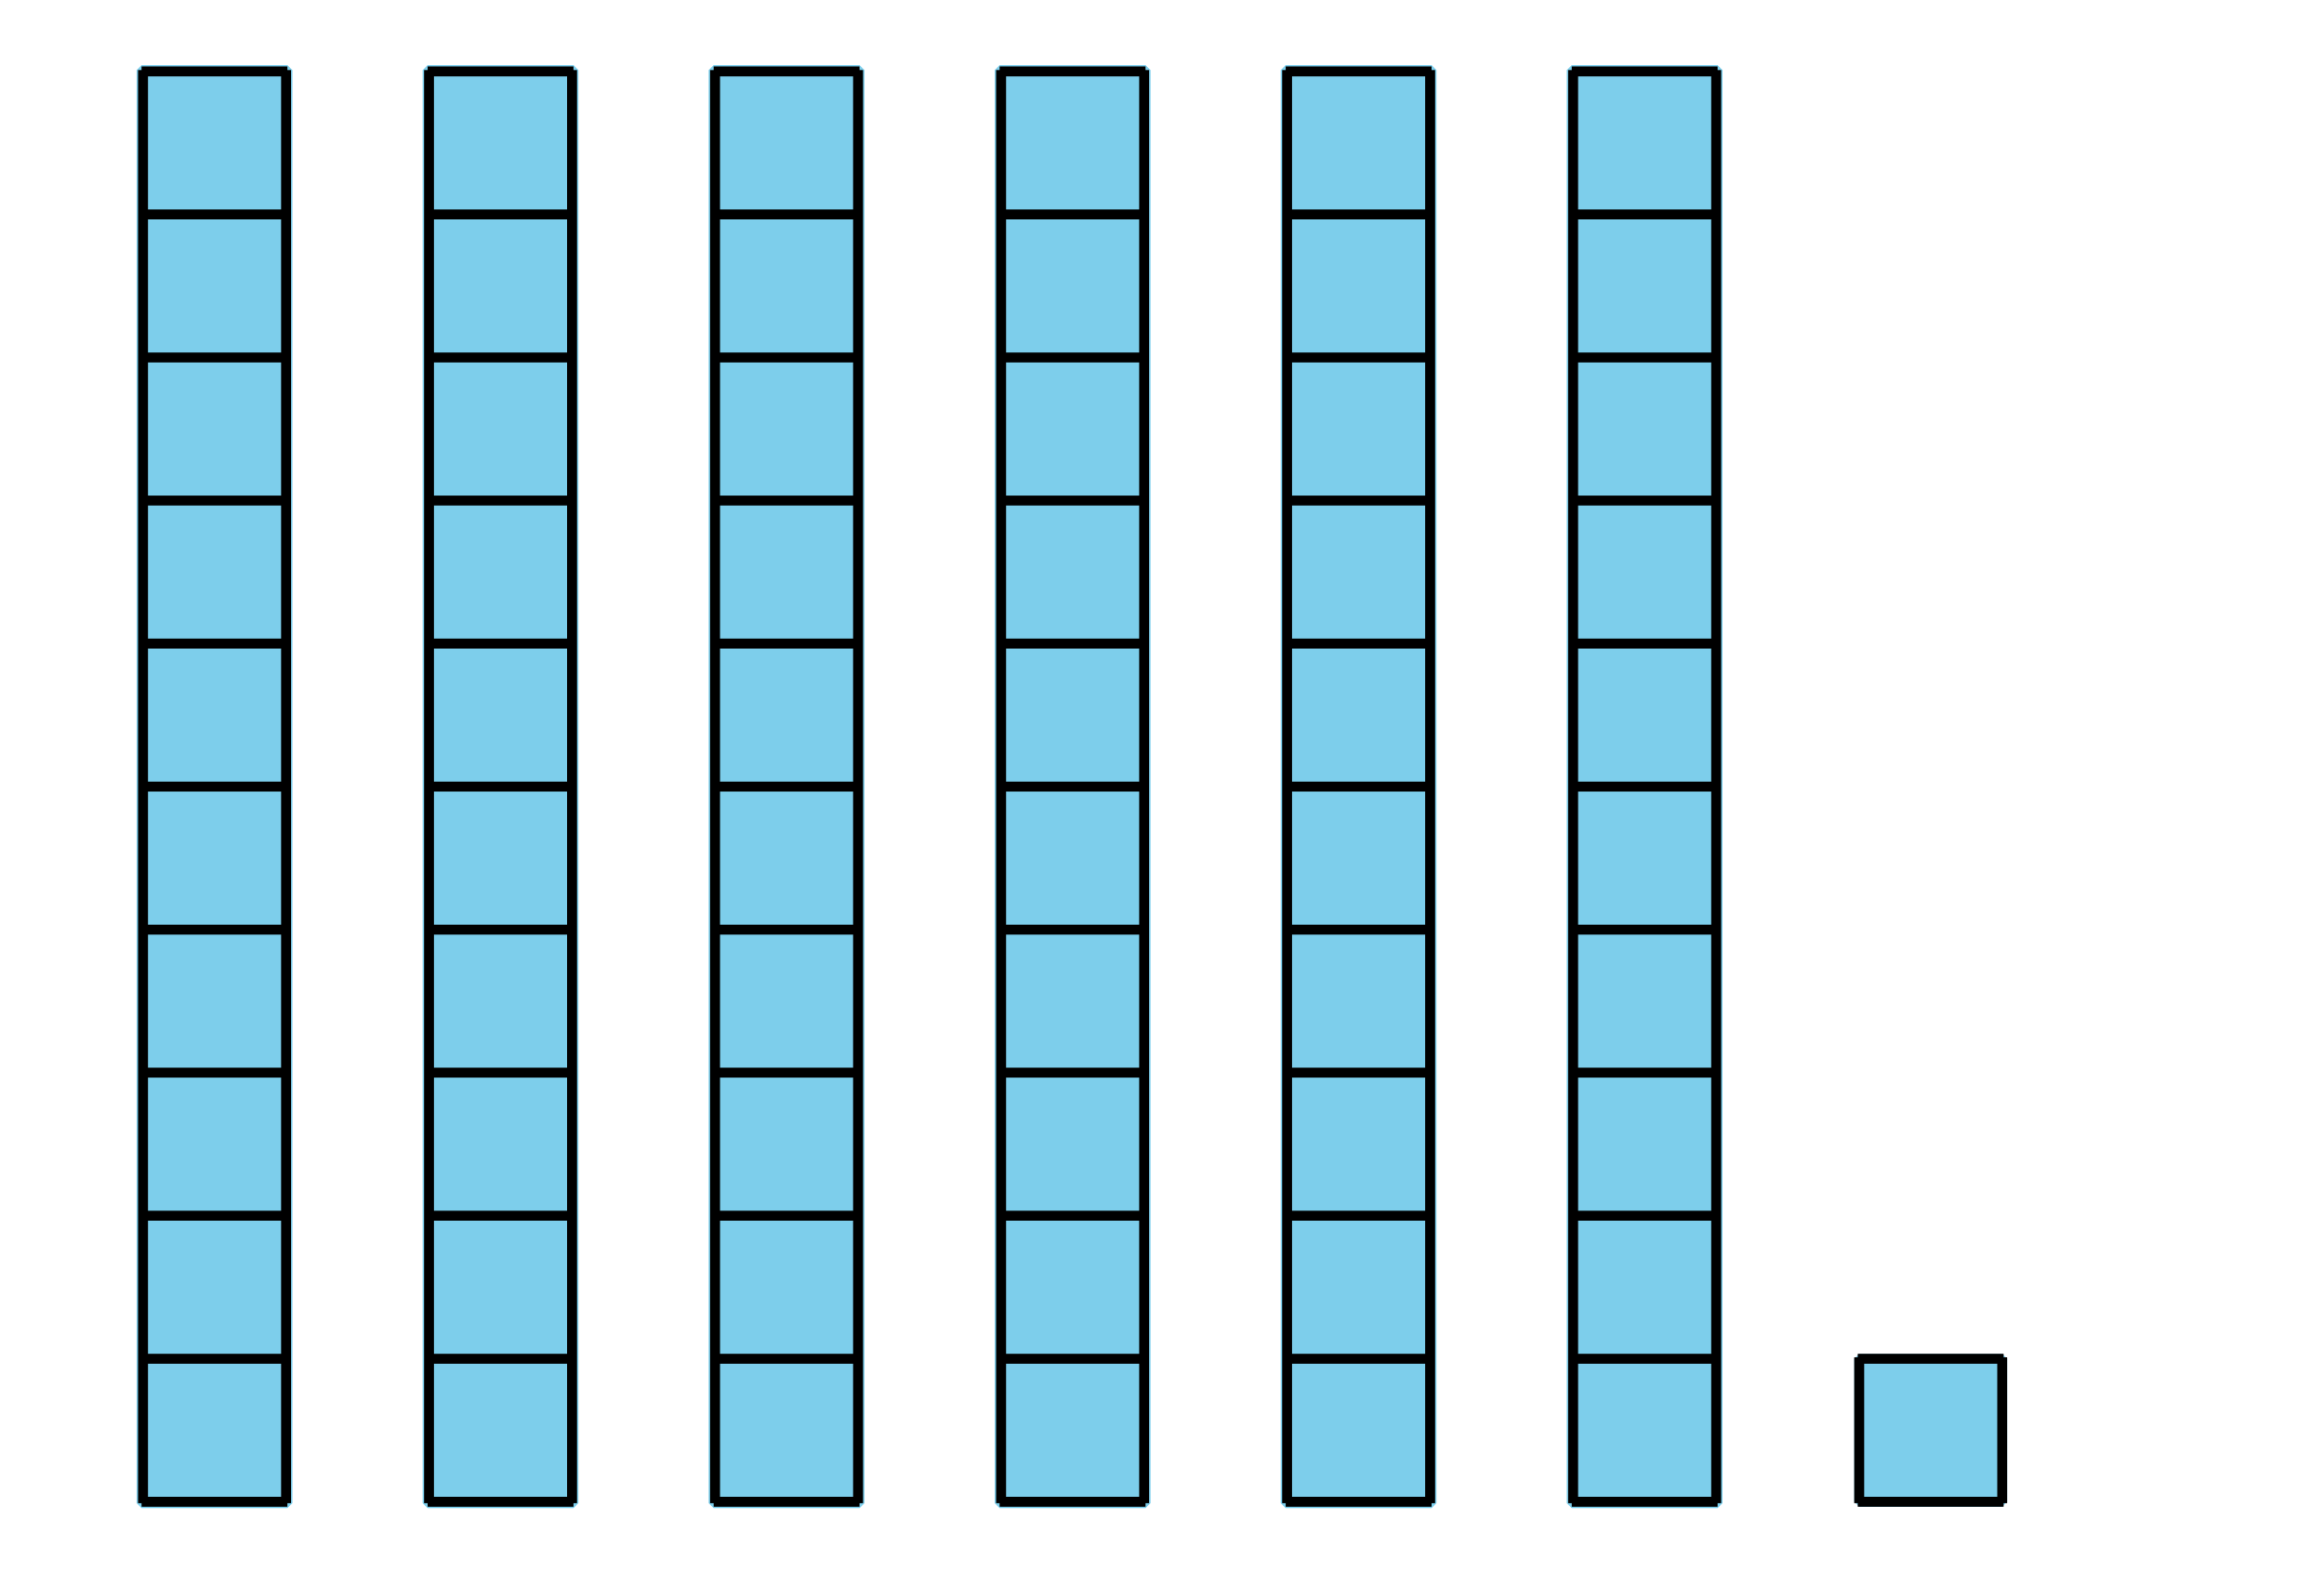
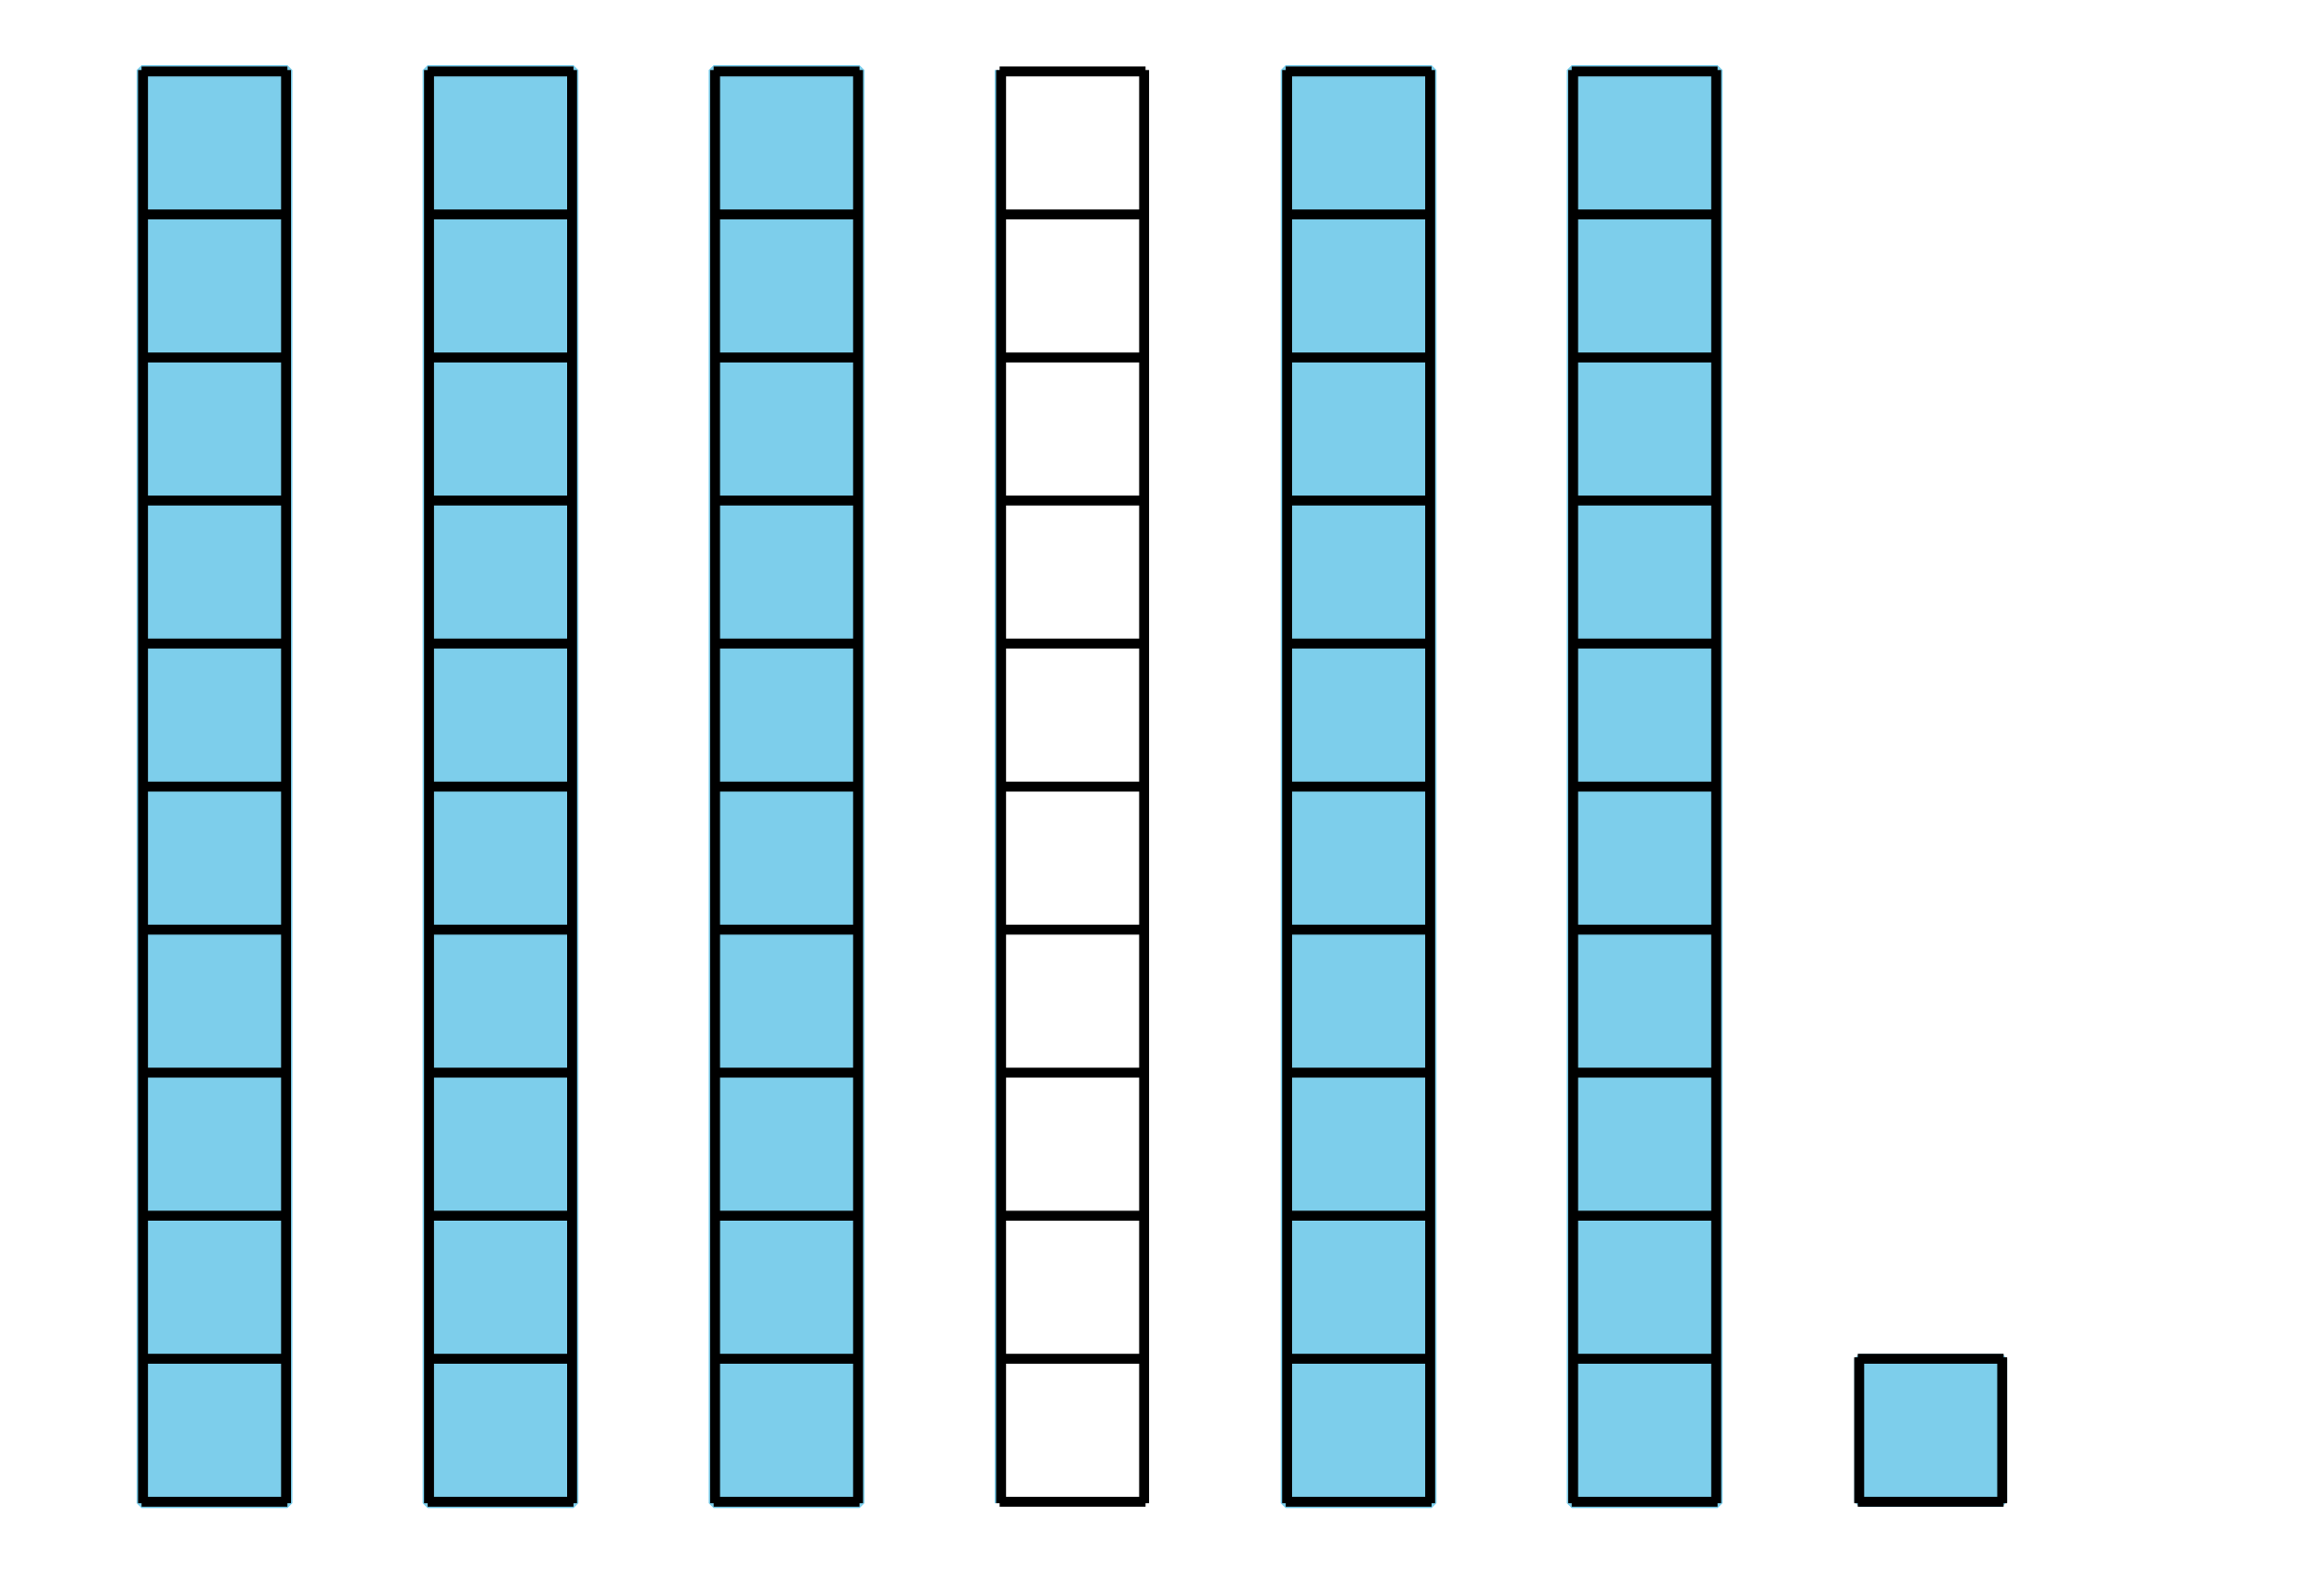
<svg xmlns="http://www.w3.org/2000/svg" height="158.401pt" version="1.1" viewBox="-72 -72 234 158.401" width="234pt">
  <defs>
    <clipPath id="clip1">
      <path d="M-72 86.402V-72H162.004V86.402ZM162.004 -72" />
    </clipPath>
  </defs>
  <g id="page1">
    <path clip-path="url(#clip1)" d="M-57.746 79.344V-64.946H-43.059V79.344Z" fill="#7dceeb" />
    <path clip-path="url(#clip1)" d="M-57.746 79.344V-64.946H-43.059V79.344Z" fill="none" stroke="#7dceeb" stroke-linejoin="bevel" stroke-miterlimit="10.037" stroke-width="1" />
    <path clip-path="url(#clip1)" d="M-57.746 79.199H-43.059M-57.746 64.801H-43.059M-57.746 50.398H-43.059M-57.746 35.996H-43.059M-57.746 21.598H-43.059M-57.746 7.195H-43.059M-57.746 -7.207H-43.059M-57.746 -21.606H-43.059M-57.746 -36.008H-43.059M-57.746 -50.411H-43.059M-57.746 -64.809H-43.059M-57.602 79.344V-64.946M-43.199 79.344V-64.946" fill="none" stroke="#000000" stroke-linejoin="bevel" stroke-miterlimit="10.037" stroke-width="1" />
    <path clip-path="url(#clip1)" d="M-28.945 79.344V-64.946H-14.258V79.344Z" fill="#7dceeb" />
    <path clip-path="url(#clip1)" d="M-28.945 79.344V-64.946H-14.258V79.344Z" fill="none" stroke="#7dceeb" stroke-linejoin="bevel" stroke-miterlimit="10.037" stroke-width="1" />
    <path clip-path="url(#clip1)" d="M-28.945 79.199H-14.258M-28.945 64.801H-14.258M-28.945 50.398H-14.258M-28.945 35.996H-14.258M-28.945 21.598H-14.258M-28.945 7.195H-14.258M-28.945 -7.207H-14.258M-28.945 -21.606H-14.258M-28.945 -36.008H-14.258M-28.945 -50.411H-14.258M-28.945 -64.809H-14.258M-28.801 79.344V-64.946M-14.398 79.344V-64.946" fill="none" stroke="#000000" stroke-linejoin="bevel" stroke-miterlimit="10.037" stroke-width="1" />
    <path clip-path="url(#clip1)" d="M-0.144 79.344V-64.946H14.543V79.344Z" fill="#7dceeb" />
    <path clip-path="url(#clip1)" d="M-0.144 79.344V-64.946H14.543V79.344Z" fill="none" stroke="#7dceeb" stroke-linejoin="bevel" stroke-miterlimit="10.037" stroke-width="1" />
    <path clip-path="url(#clip1)" d="M-0.144 79.199H14.543M-0.144 64.801H14.543M-0.144 50.398H14.543M-0.144 35.996H14.543M-0.144 21.598H14.543M-0.144 7.195H14.543M-0.144 -7.207H14.543M-0.144 -21.606H14.543M-0.144 -36.008H14.543M-0.144 -50.411H14.543M-0.144 -64.809H14.543M0 79.344V-64.946M14.398 79.344V-64.946" fill="none" stroke="#000000" stroke-linejoin="bevel" stroke-miterlimit="10.037" stroke-width="1" />
-     <path clip-path="url(#clip1)" d="M28.652 79.344V-64.946H43.344V79.344Z" fill="#7dceeb" />
-     <path clip-path="url(#clip1)" d="M28.652 79.344V-64.946H43.344V79.344Z" fill="none" stroke="#7dceeb" stroke-linejoin="bevel" stroke-miterlimit="10.037" stroke-width="1" />
+     <path clip-path="url(#clip1)" d="M28.652 79.344V-64.946V79.344Z" fill="none" stroke="#7dceeb" stroke-linejoin="bevel" stroke-miterlimit="10.037" stroke-width="1" />
    <path clip-path="url(#clip1)" d="M28.652 79.199H43.344M28.652 64.801H43.344M28.652 50.398H43.344M28.652 35.996H43.344M28.652 21.598H43.344M28.652 7.195H43.344M28.652 -7.207H43.344M28.652 -21.606H43.344M28.652 -36.008H43.344M28.652 -50.411H43.344M28.652 -64.809H43.344M28.797 79.344V-64.946M43.199 79.344V-64.946" fill="none" stroke="#000000" stroke-linejoin="bevel" stroke-miterlimit="10.037" stroke-width="1" />
    <path clip-path="url(#clip1)" d="M57.453 79.344V-64.946H72.141V79.344Z" fill="#7dceeb" />
    <path clip-path="url(#clip1)" d="M57.453 79.344V-64.946H72.141V79.344Z" fill="none" stroke="#7dceeb" stroke-linejoin="bevel" stroke-miterlimit="10.037" stroke-width="1" />
    <path clip-path="url(#clip1)" d="M57.453 79.199H72.141M57.453 64.801H72.141M57.453 50.398H72.141M57.453 35.996H72.141M57.453 21.598H72.141M57.453 7.195H72.141M57.453 -7.207H72.141M57.453 -21.606H72.141M57.453 -36.008H72.141M57.453 -50.411H72.141M57.453 -64.809H72.141M57.598 79.344V-64.946M72 79.344V-64.946" fill="none" stroke="#000000" stroke-linejoin="bevel" stroke-miterlimit="10.037" stroke-width="1" />
    <path clip-path="url(#clip1)" d="M86.254 79.344V-64.946H100.941V79.344Z" fill="#7dceeb" />
    <path clip-path="url(#clip1)" d="M86.254 79.344V-64.946H100.941V79.344Z" fill="none" stroke="#7dceeb" stroke-linejoin="bevel" stroke-miterlimit="10.037" stroke-width="1" />
    <path clip-path="url(#clip1)" d="M86.254 79.199H100.941M86.254 64.801H100.941M86.254 50.398H100.941M86.254 35.996H100.941M86.254 21.598H100.941M86.254 7.195H100.941M86.254 -7.207H100.941M86.254 -21.606H100.941M86.254 -36.008H100.941M86.254 -50.411H100.941M86.254 -64.809H100.941M86.398 79.344V-64.946M100.801 79.344V-64.946" fill="none" stroke="#000000" stroke-linejoin="bevel" stroke-miterlimit="10.037" stroke-width="1" />
    <path clip-path="url(#clip1)" d="M115.199 79.199V64.801H129.598V79.199Z" fill="#7dceeb" />
    <path clip-path="url(#clip1)" d="M115.199 79.199V64.801H129.598V79.199Z" fill="none" stroke="#7dceeb" stroke-linejoin="bevel" stroke-miterlimit="10.037" stroke-width="1" />
    <path clip-path="url(#clip1)" d="M115.055 79.199H129.742M115.055 64.801H129.742M115.199 79.344V64.656M129.598 79.344V64.656" fill="none" stroke="#000000" stroke-linejoin="bevel" stroke-miterlimit="10.037" stroke-width="1" />
  </g>
</svg>